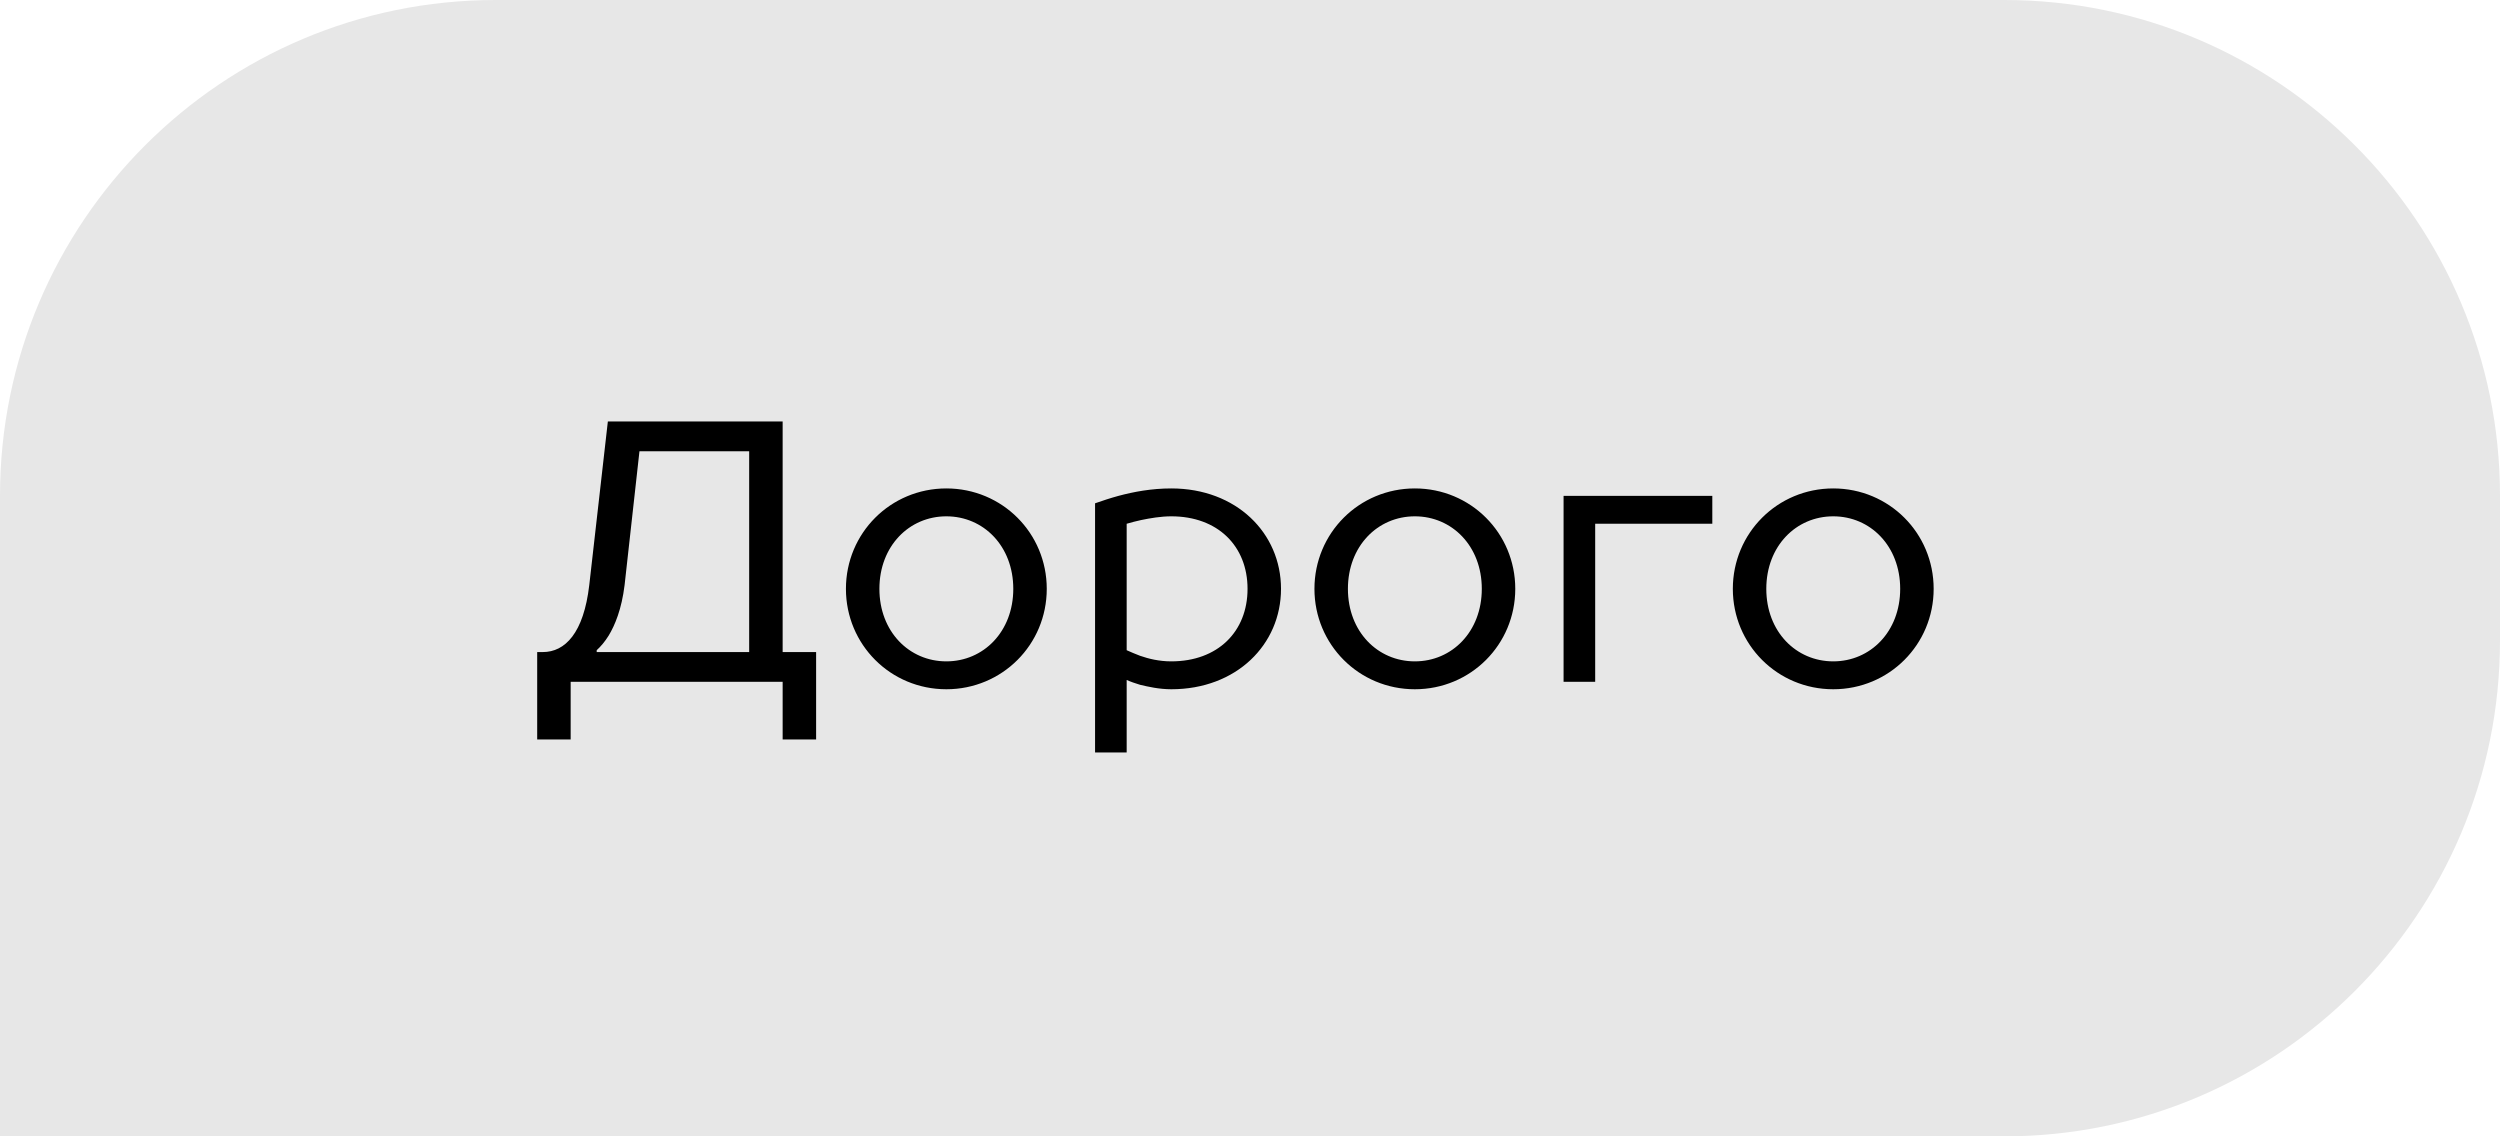
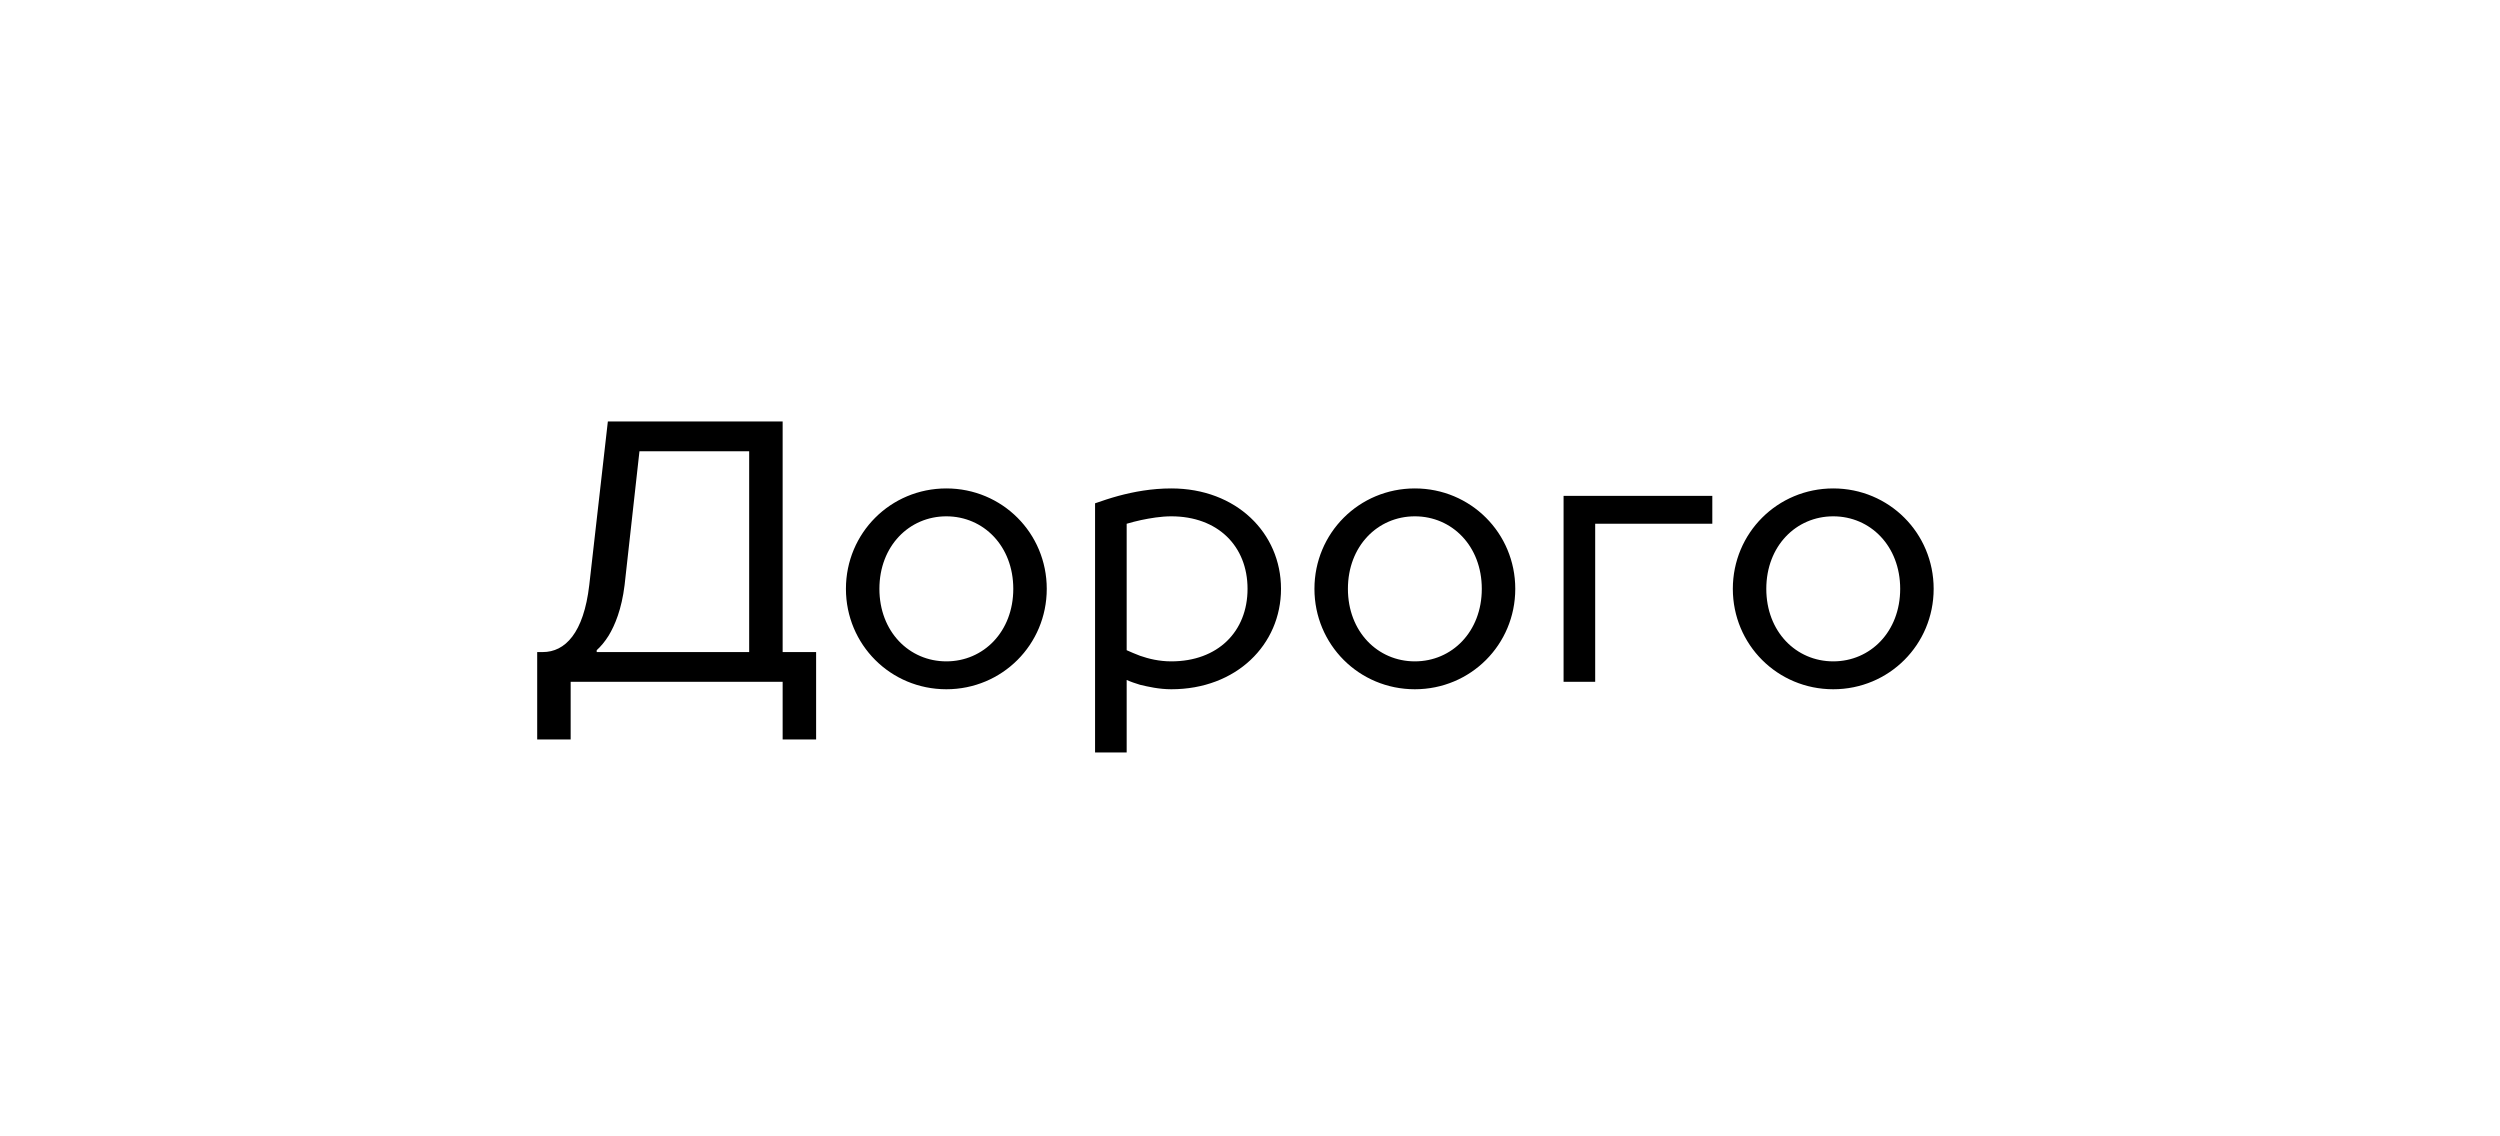
<svg xmlns="http://www.w3.org/2000/svg" width="121" height="55" viewBox="0 0 121 55" fill="none">
-   <path d="M121 24C121 10.745 110.255 0 97 0H24C10.745 0 0 10.745 0 24V55H97C110.255 55 121 44.255 121 31V24Z" fill="#E7E7E7" />
  <path d="M29.42 20.4L28.52 28.32C28.25 30.642 27.35 31.56 26.27 31.56H26V35.79H27.62V33H37.88V35.79H39.5V31.56H37.88V20.4H29.42ZM30.95 21.84H36.26V31.56H28.88V31.47C29.078 31.29 29.276 31.056 29.456 30.768C29.762 30.264 30.086 29.49 30.23 28.32L30.95 21.84ZM50.663 28.5C50.663 25.8 48.503 23.64 45.803 23.64C43.103 23.64 40.943 25.8 40.943 28.5C40.943 31.2 43.103 33.36 45.803 33.36C48.503 33.36 50.663 31.2 50.663 28.5ZM42.563 28.5C42.563 26.43 44.003 24.99 45.803 24.99C47.603 24.99 49.043 26.43 49.043 28.5C49.043 30.57 47.603 32.01 45.803 32.01C44.003 32.01 42.563 30.57 42.563 28.5ZM56.691 24.99C58.941 24.99 60.381 26.43 60.381 28.5C60.381 30.57 58.941 32.01 56.691 32.01C56.097 32.01 55.593 31.884 55.179 31.74C54.945 31.65 54.729 31.56 54.531 31.47V25.35C54.765 25.278 54.999 25.224 55.233 25.17C55.665 25.08 56.187 24.99 56.691 24.99ZM54.531 32.91C54.729 33 54.945 33.072 55.179 33.144C55.557 33.234 56.097 33.36 56.691 33.36C59.841 33.36 62.001 31.2 62.001 28.5C62.001 25.8 59.841 23.64 56.691 23.64C55.737 23.64 54.873 23.802 54.135 24C53.739 24.108 53.361 24.234 53.001 24.36V36.42H54.531V32.91ZM73.339 28.5C73.339 25.8 71.179 23.64 68.479 23.64C65.779 23.64 63.619 25.8 63.619 28.5C63.619 31.2 65.779 33.36 68.479 33.36C71.179 33.36 73.339 31.2 73.339 28.5ZM65.239 28.5C65.239 26.43 66.679 24.99 68.479 24.99C70.279 24.99 71.719 26.43 71.719 28.5C71.719 30.57 70.279 32.01 68.479 32.01C66.679 32.01 65.239 30.57 65.239 28.5ZM75.677 24V33H77.207V25.35H82.876V24H75.677ZM93.589 28.5C93.589 25.8 91.429 23.64 88.729 23.64C86.029 23.64 83.869 25.8 83.869 28.5C83.869 31.2 86.029 33.36 88.729 33.36C91.429 33.36 93.589 31.2 93.589 28.5ZM85.489 28.5C85.489 26.43 86.929 24.99 88.729 24.99C90.529 24.99 91.969 26.43 91.969 28.5C91.969 30.57 90.529 32.01 88.729 32.01C86.929 32.01 85.489 30.57 85.489 28.5Z" fill="black" />
</svg>